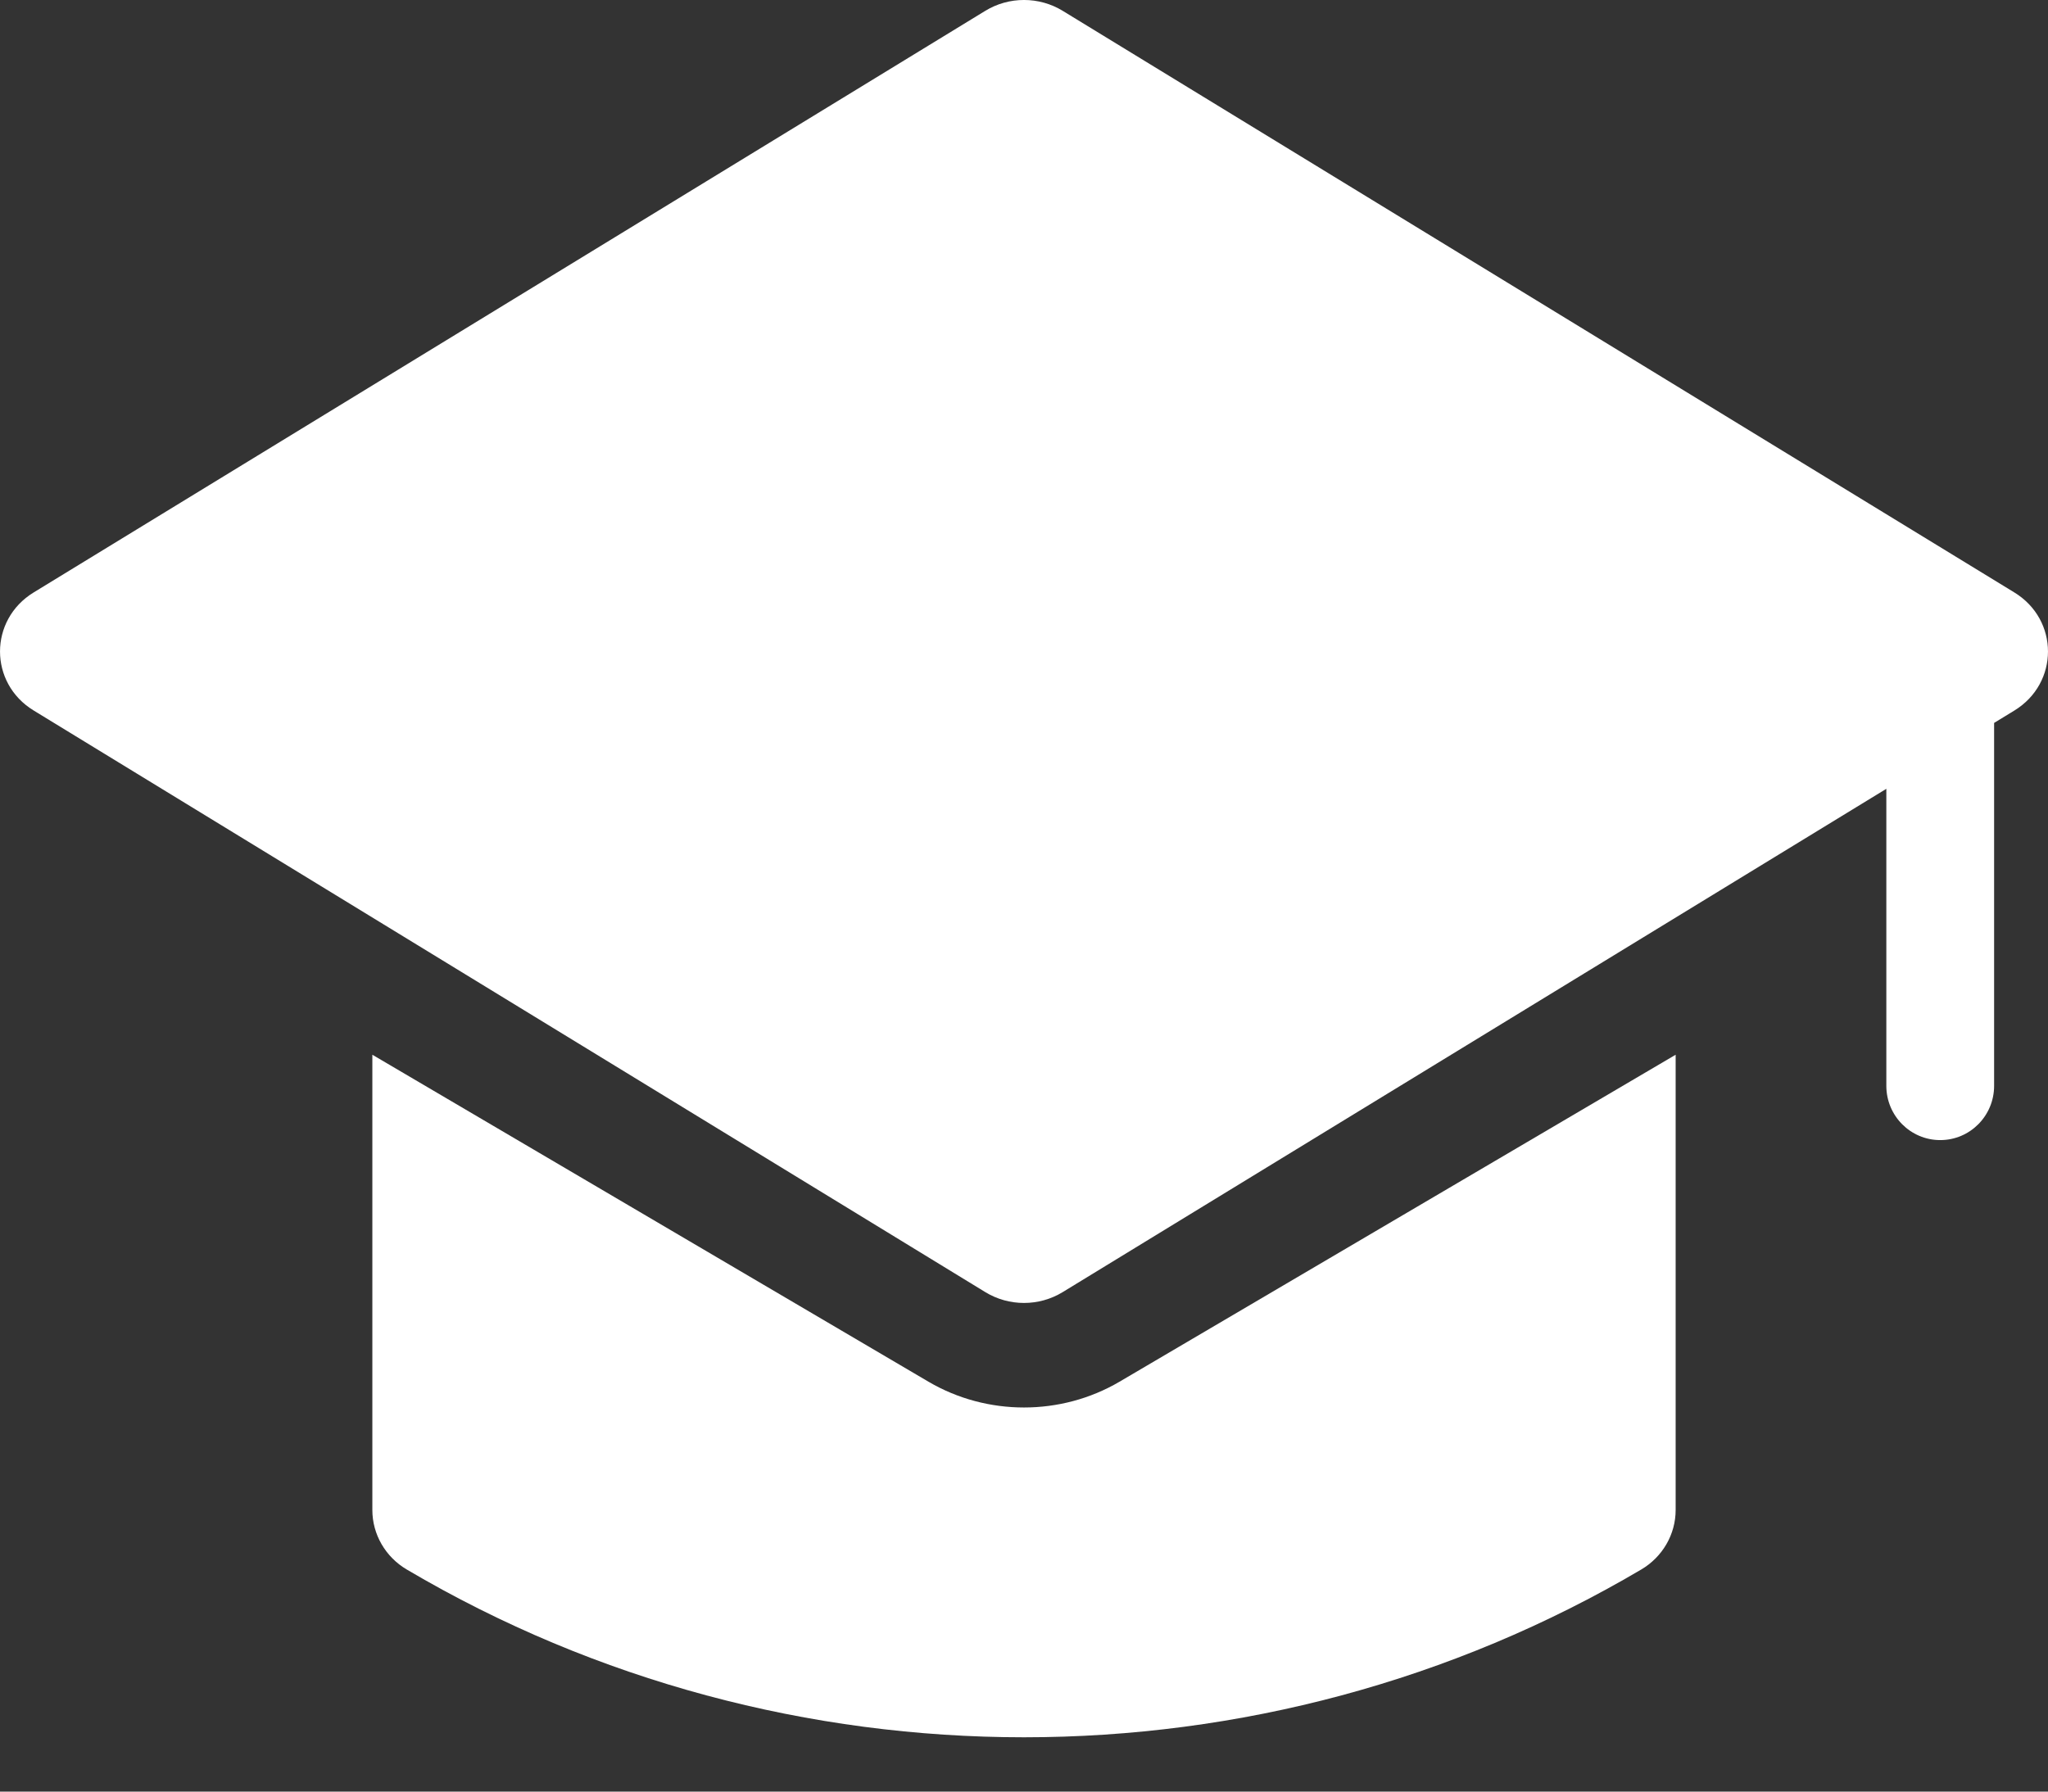
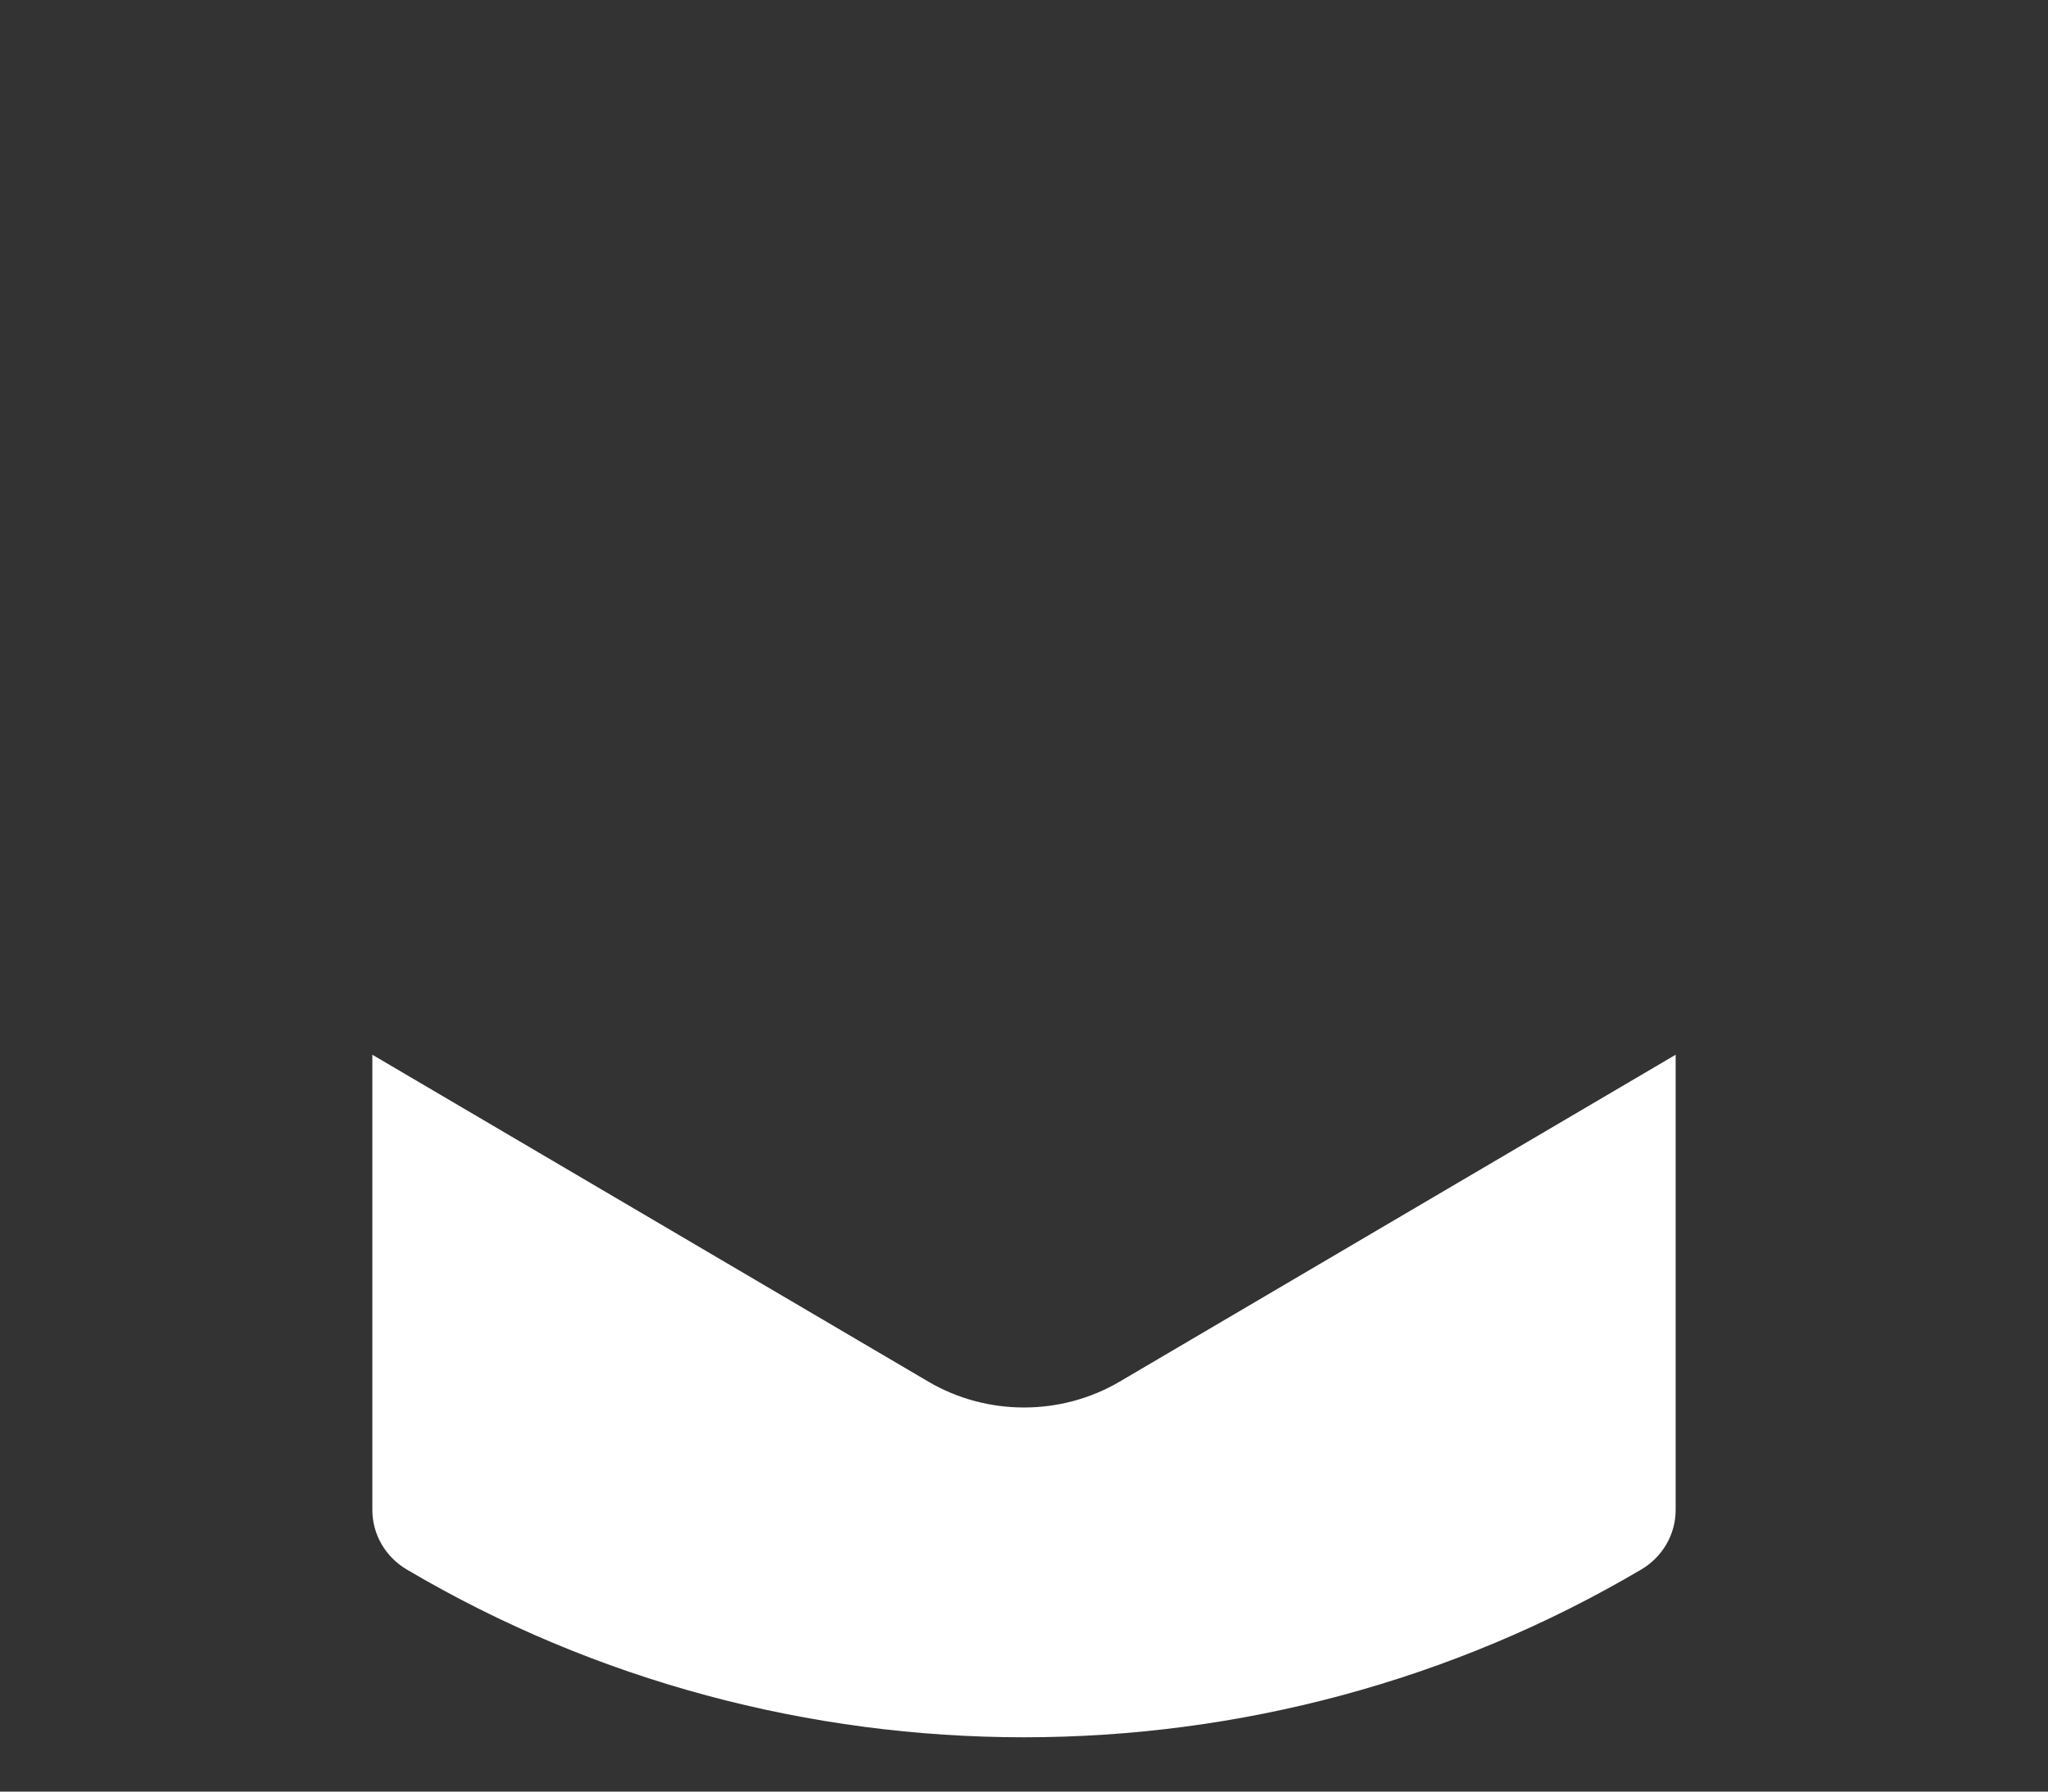
<svg xmlns="http://www.w3.org/2000/svg" width="32" height="28" viewBox="0 0 32 28" fill="none">
  <rect x="0" y="0" width="32" height="28" fill="#333333" stroke="none" />
-   <path d="M16.606 0.17C16.236 -0.057 15.764 -0.057 15.394 0.17L0.526 9.259C-0.175 9.688 -0.175 10.676 0.526 11.104L15.394 20.193C15.764 20.42 16.236 20.42 16.606 20.193L29.474 12.328V16.97C29.474 17.438 29.851 17.818 30.316 17.818C30.782 17.818 31.158 17.438 31.158 16.97V11.298L31.474 11.105C32.175 10.676 32.175 9.688 31.474 9.259L16.606 0.17Z" fill="white" />
  <path d="M5.818 16.484V23.599C5.818 23.979 6.022 24.333 6.357 24.53C12.279 28.025 19.72 28.025 25.643 24.53C25.978 24.333 26.182 23.979 26.182 23.599V16.484L17.491 21.595C16.577 22.131 15.423 22.131 14.509 21.595L5.818 16.484Z" fill="white" />
</svg>